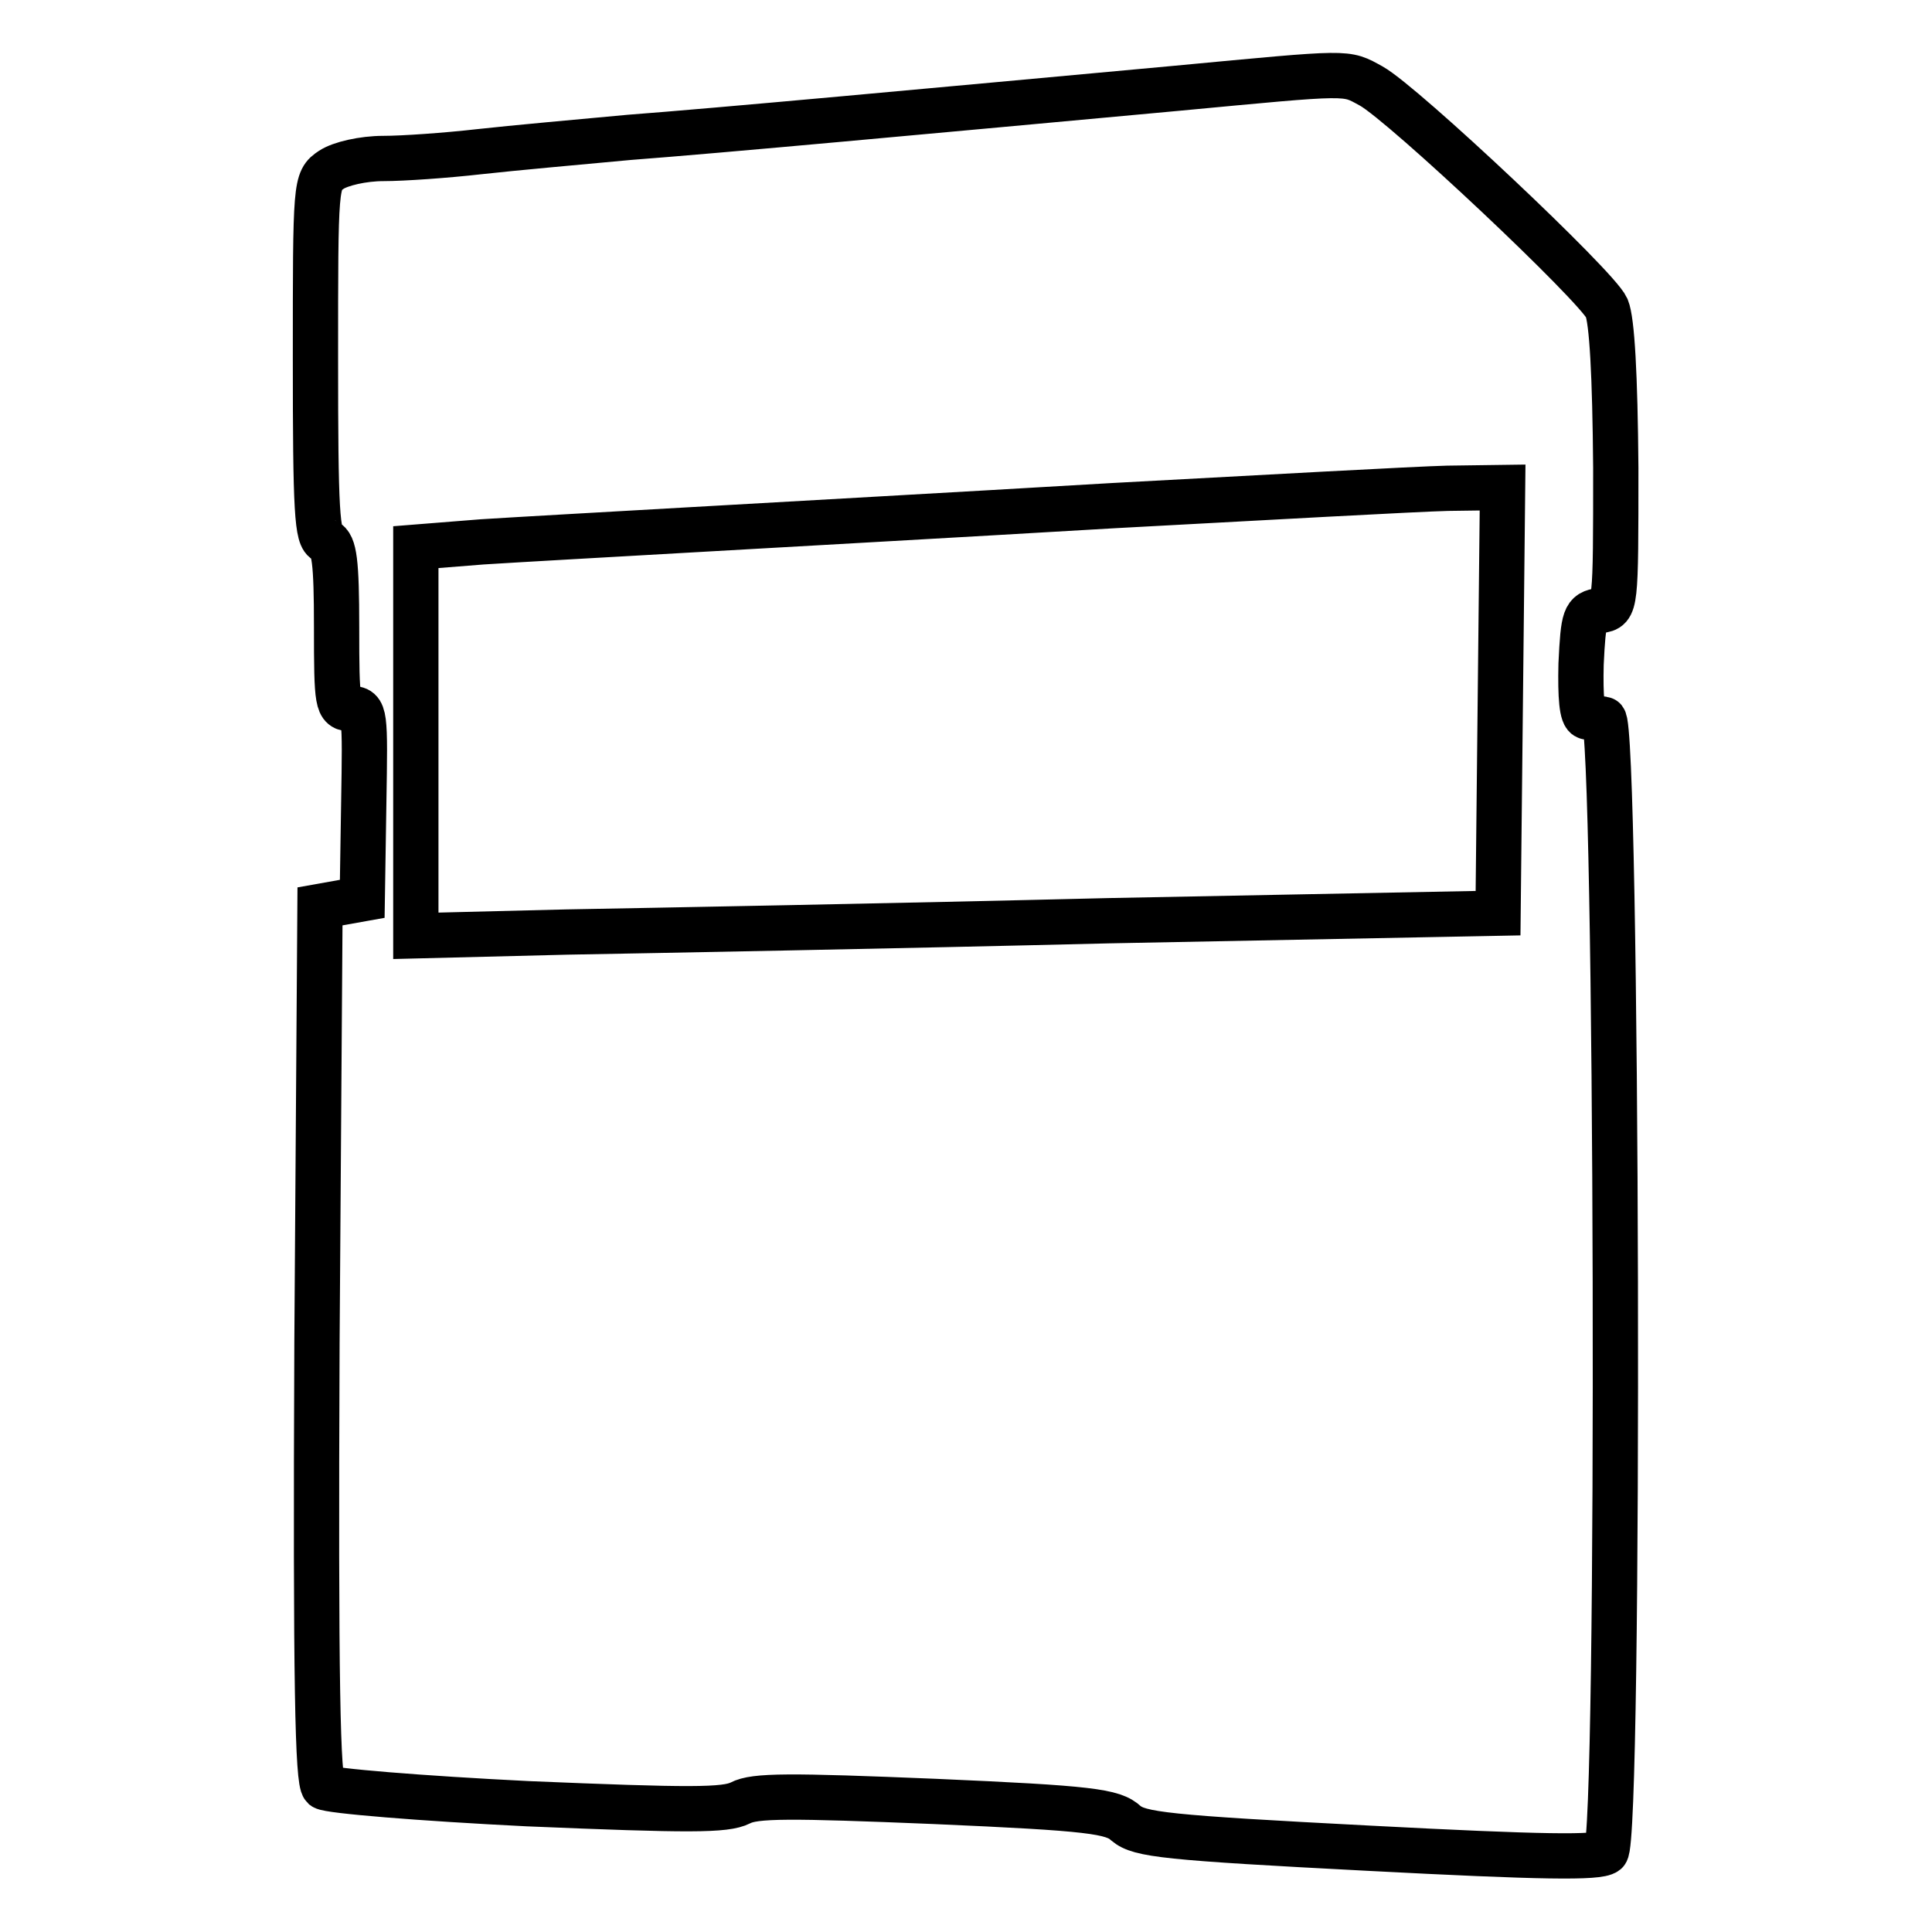
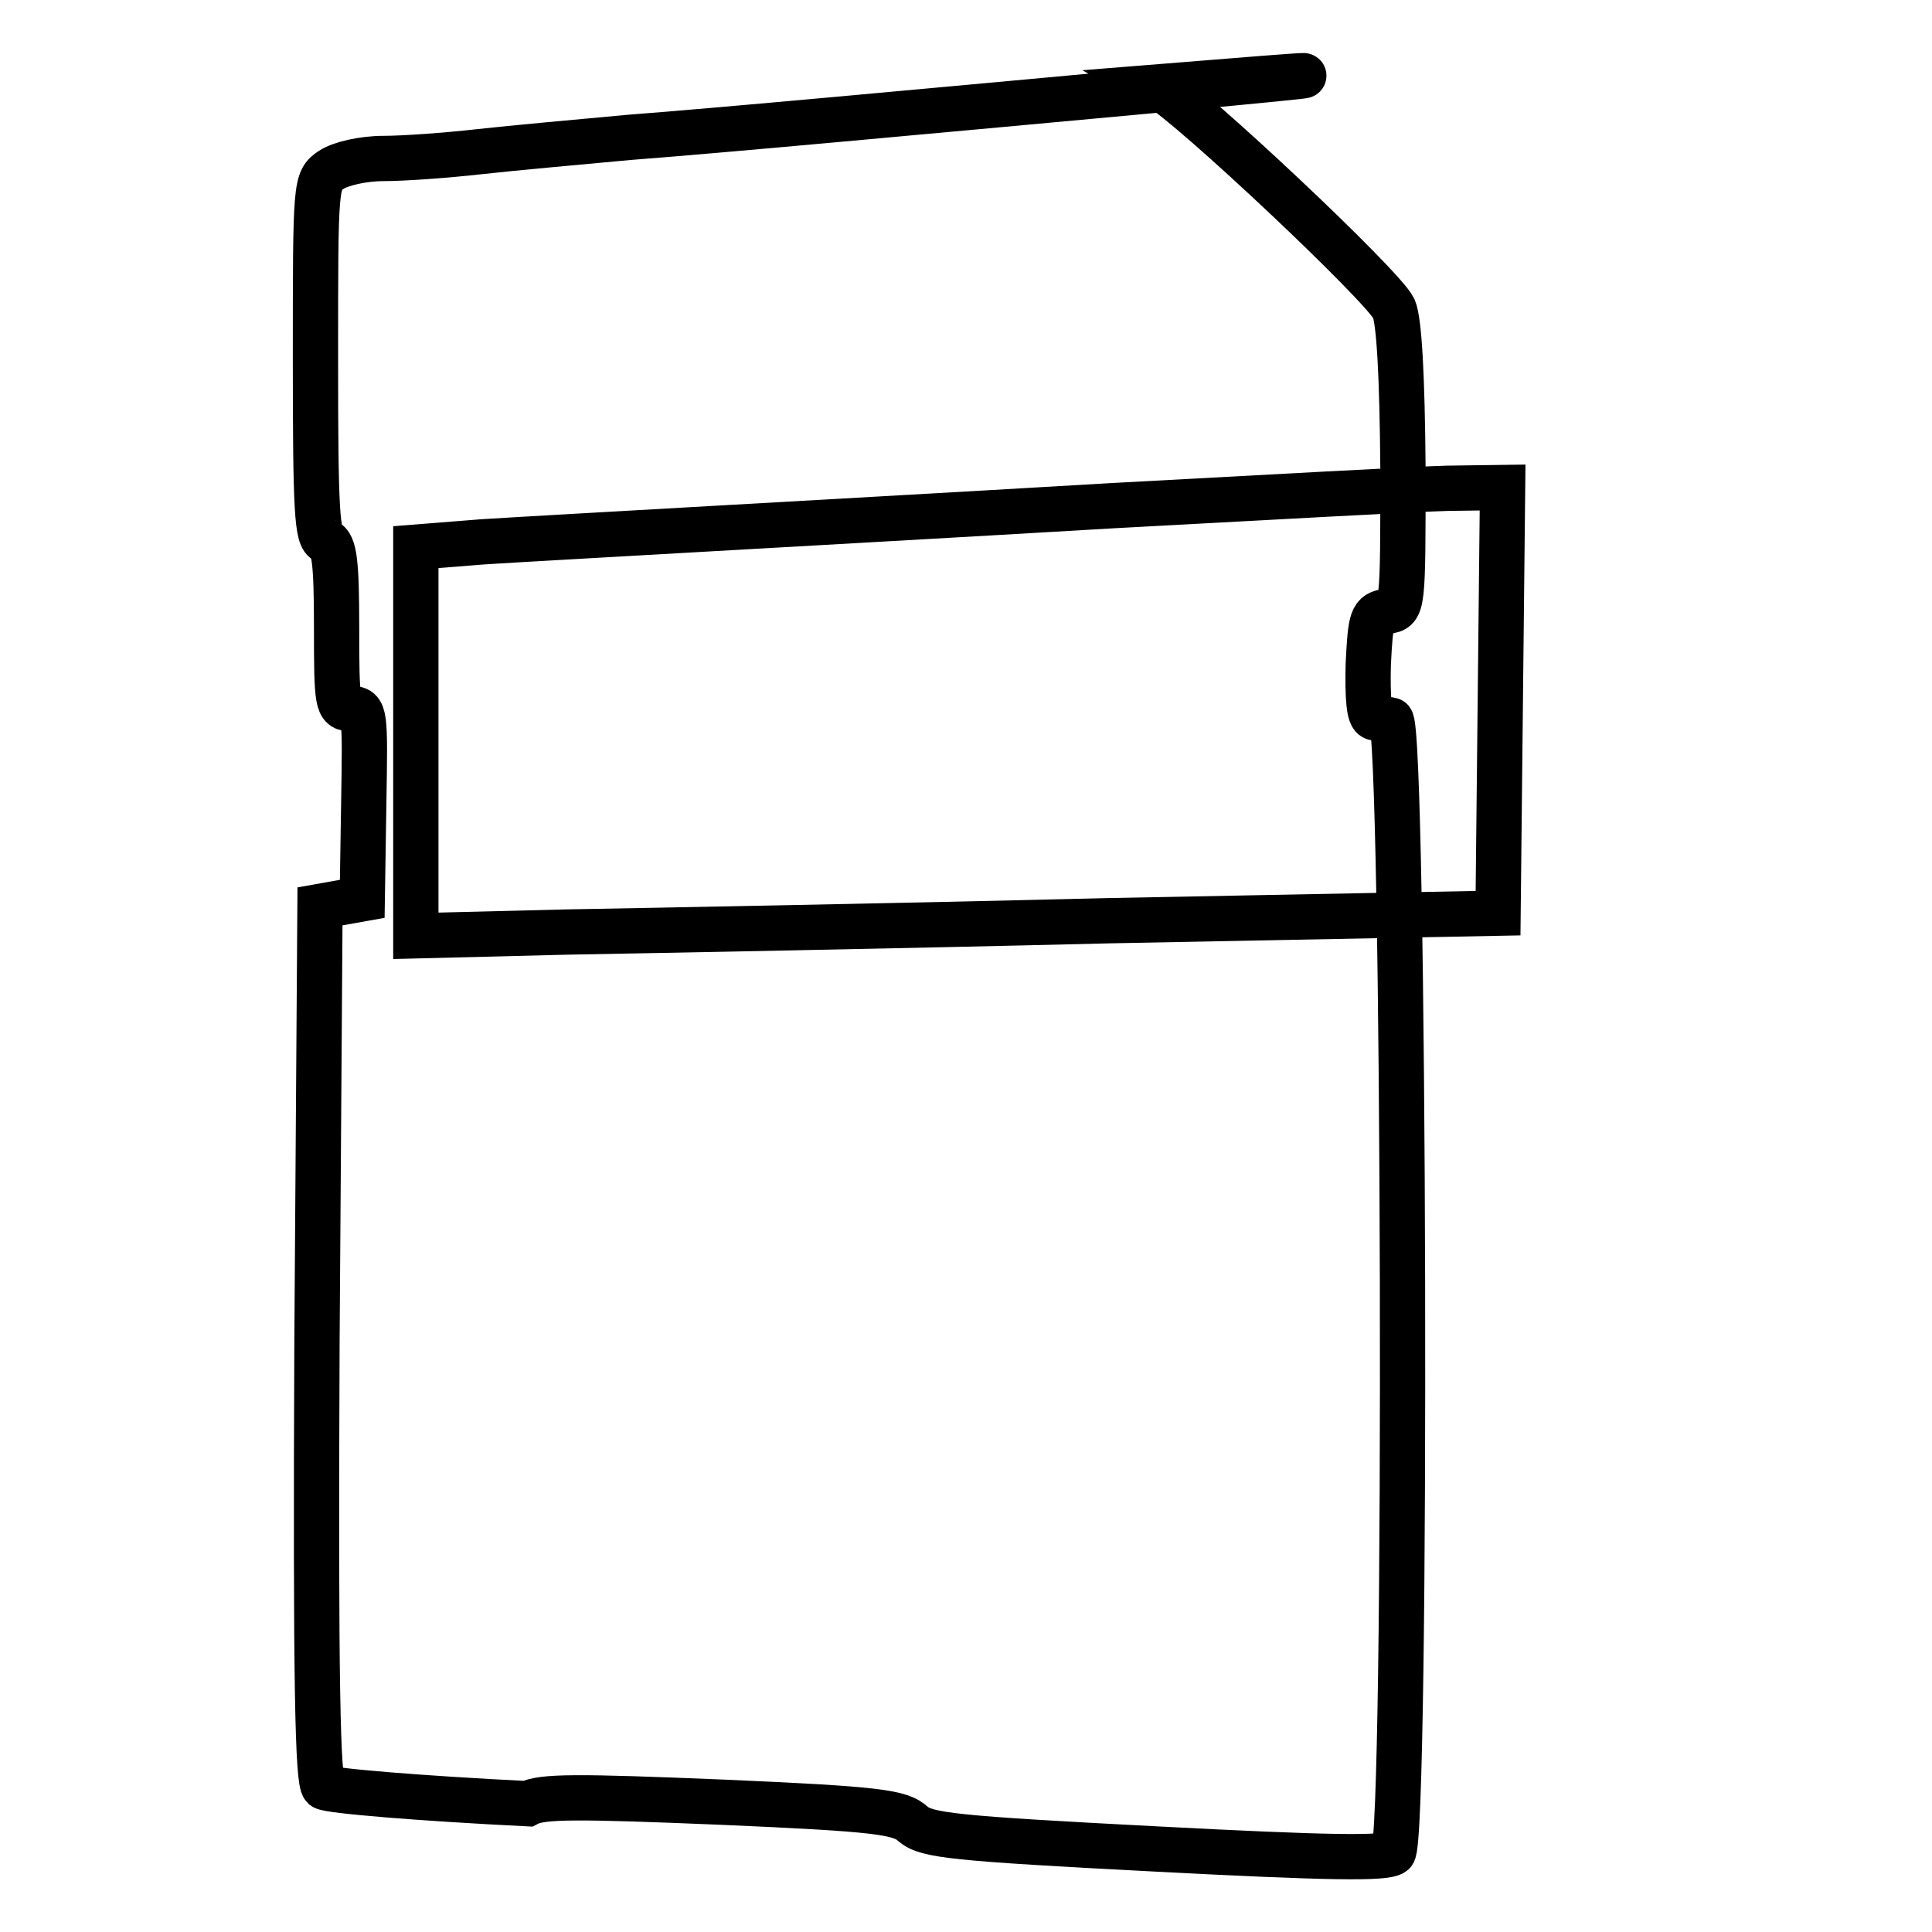
<svg xmlns="http://www.w3.org/2000/svg" version="1.1" x="0px" y="0px" viewBox="0 0 256 256" enable-background="new 0 0 256 256" xml:space="preserve">
  <g>
    <g>
-       <path stroke-width="6" fill-opacity="0" stroke="#000000" d="M155.9,11.7c-33.7,3.1-60.6,5.6-72.5,6.5c-6.5,0.6-15.4,1.4-19.9,1.9c-4.4,0.5-10.1,0.9-12.7,0.9  c-2.7,0-5.7,0.7-6.9,1.5c-2.1,1.4-2.1,1.7-2.1,25.1c0,20.2,0.2,23.7,1.4,24.1c1.1,0.5,1.4,2.7,1.4,11.4c0,10.2,0.1,10.8,1.9,10.8  c1.9,0,1.9,0.5,1.7,12.5L48,119.1l-2.8,0.5l-2.8,0.5L42,177.9c-0.2,45.6,0.1,58.1,0.9,58.9c0.7,0.5,12.9,1.5,27,2.2  c21.5,0.9,26.2,0.9,28.2-0.1c1.9-1,6.4-1,25.8-0.2c20.6,0.9,23.6,1.3,25.3,2.9c1.8,1.5,5.2,1.9,32.2,3.3  c22.9,1.2,30.4,1.3,31.4,0.5c1.9-1.5,1.5-149.9-0.3-150.1c-0.7-0.1-1.7-0.2-2.2-0.3c-0.7-0.1-0.9-2.7-0.8-7  c0.3-6.3,0.5-6.8,2.5-7.1c2.1-0.3,2.1-0.4,2.1-18.9c-0.1-12.4-0.5-19.5-1.2-21.2c-1.3-2.9-26.9-27-31.2-29.4  C178.2,9.5,179.3,9.5,155.9,11.7z M198.8,92.8l-0.3,28.2l-51.6,1c-28.4,0.7-60.7,1.3-71.8,1.5L55.1,124V98.2V72.5l8.8-0.7  c4.7-0.3,17.2-1,27.7-1.6c10.4-0.6,35.6-2,55.9-3.2c20.4-1.1,40.2-2.2,44.3-2.3l7.3-0.1L198.8,92.8z" />
+       <path stroke-width="6" fill-opacity="0" stroke="#000000" d="M155.9,11.7c-33.7,3.1-60.6,5.6-72.5,6.5c-6.5,0.6-15.4,1.4-19.9,1.9c-4.4,0.5-10.1,0.9-12.7,0.9  c-2.7,0-5.7,0.7-6.9,1.5c-2.1,1.4-2.1,1.7-2.1,25.1c0,20.2,0.2,23.7,1.4,24.1c1.1,0.5,1.4,2.7,1.4,11.4c0,10.2,0.1,10.8,1.9,10.8  c1.9,0,1.9,0.5,1.7,12.5L48,119.1l-2.8,0.5l-2.8,0.5L42,177.9c-0.2,45.6,0.1,58.1,0.9,58.9c0.7,0.5,12.9,1.5,27,2.2  c1.9-1,6.4-1,25.8-0.2c20.6,0.9,23.6,1.3,25.3,2.9c1.8,1.5,5.2,1.9,32.2,3.3  c22.9,1.2,30.4,1.3,31.4,0.5c1.9-1.5,1.5-149.9-0.3-150.1c-0.7-0.1-1.7-0.2-2.2-0.3c-0.7-0.1-0.9-2.7-0.8-7  c0.3-6.3,0.5-6.8,2.5-7.1c2.1-0.3,2.1-0.4,2.1-18.9c-0.1-12.4-0.5-19.5-1.2-21.2c-1.3-2.9-26.9-27-31.2-29.4  C178.2,9.5,179.3,9.5,155.9,11.7z M198.8,92.8l-0.3,28.2l-51.6,1c-28.4,0.7-60.7,1.3-71.8,1.5L55.1,124V98.2V72.5l8.8-0.7  c4.7-0.3,17.2-1,27.7-1.6c10.4-0.6,35.6-2,55.9-3.2c20.4-1.1,40.2-2.2,44.3-2.3l7.3-0.1L198.8,92.8z" />
    </g>
  </g>
</svg>